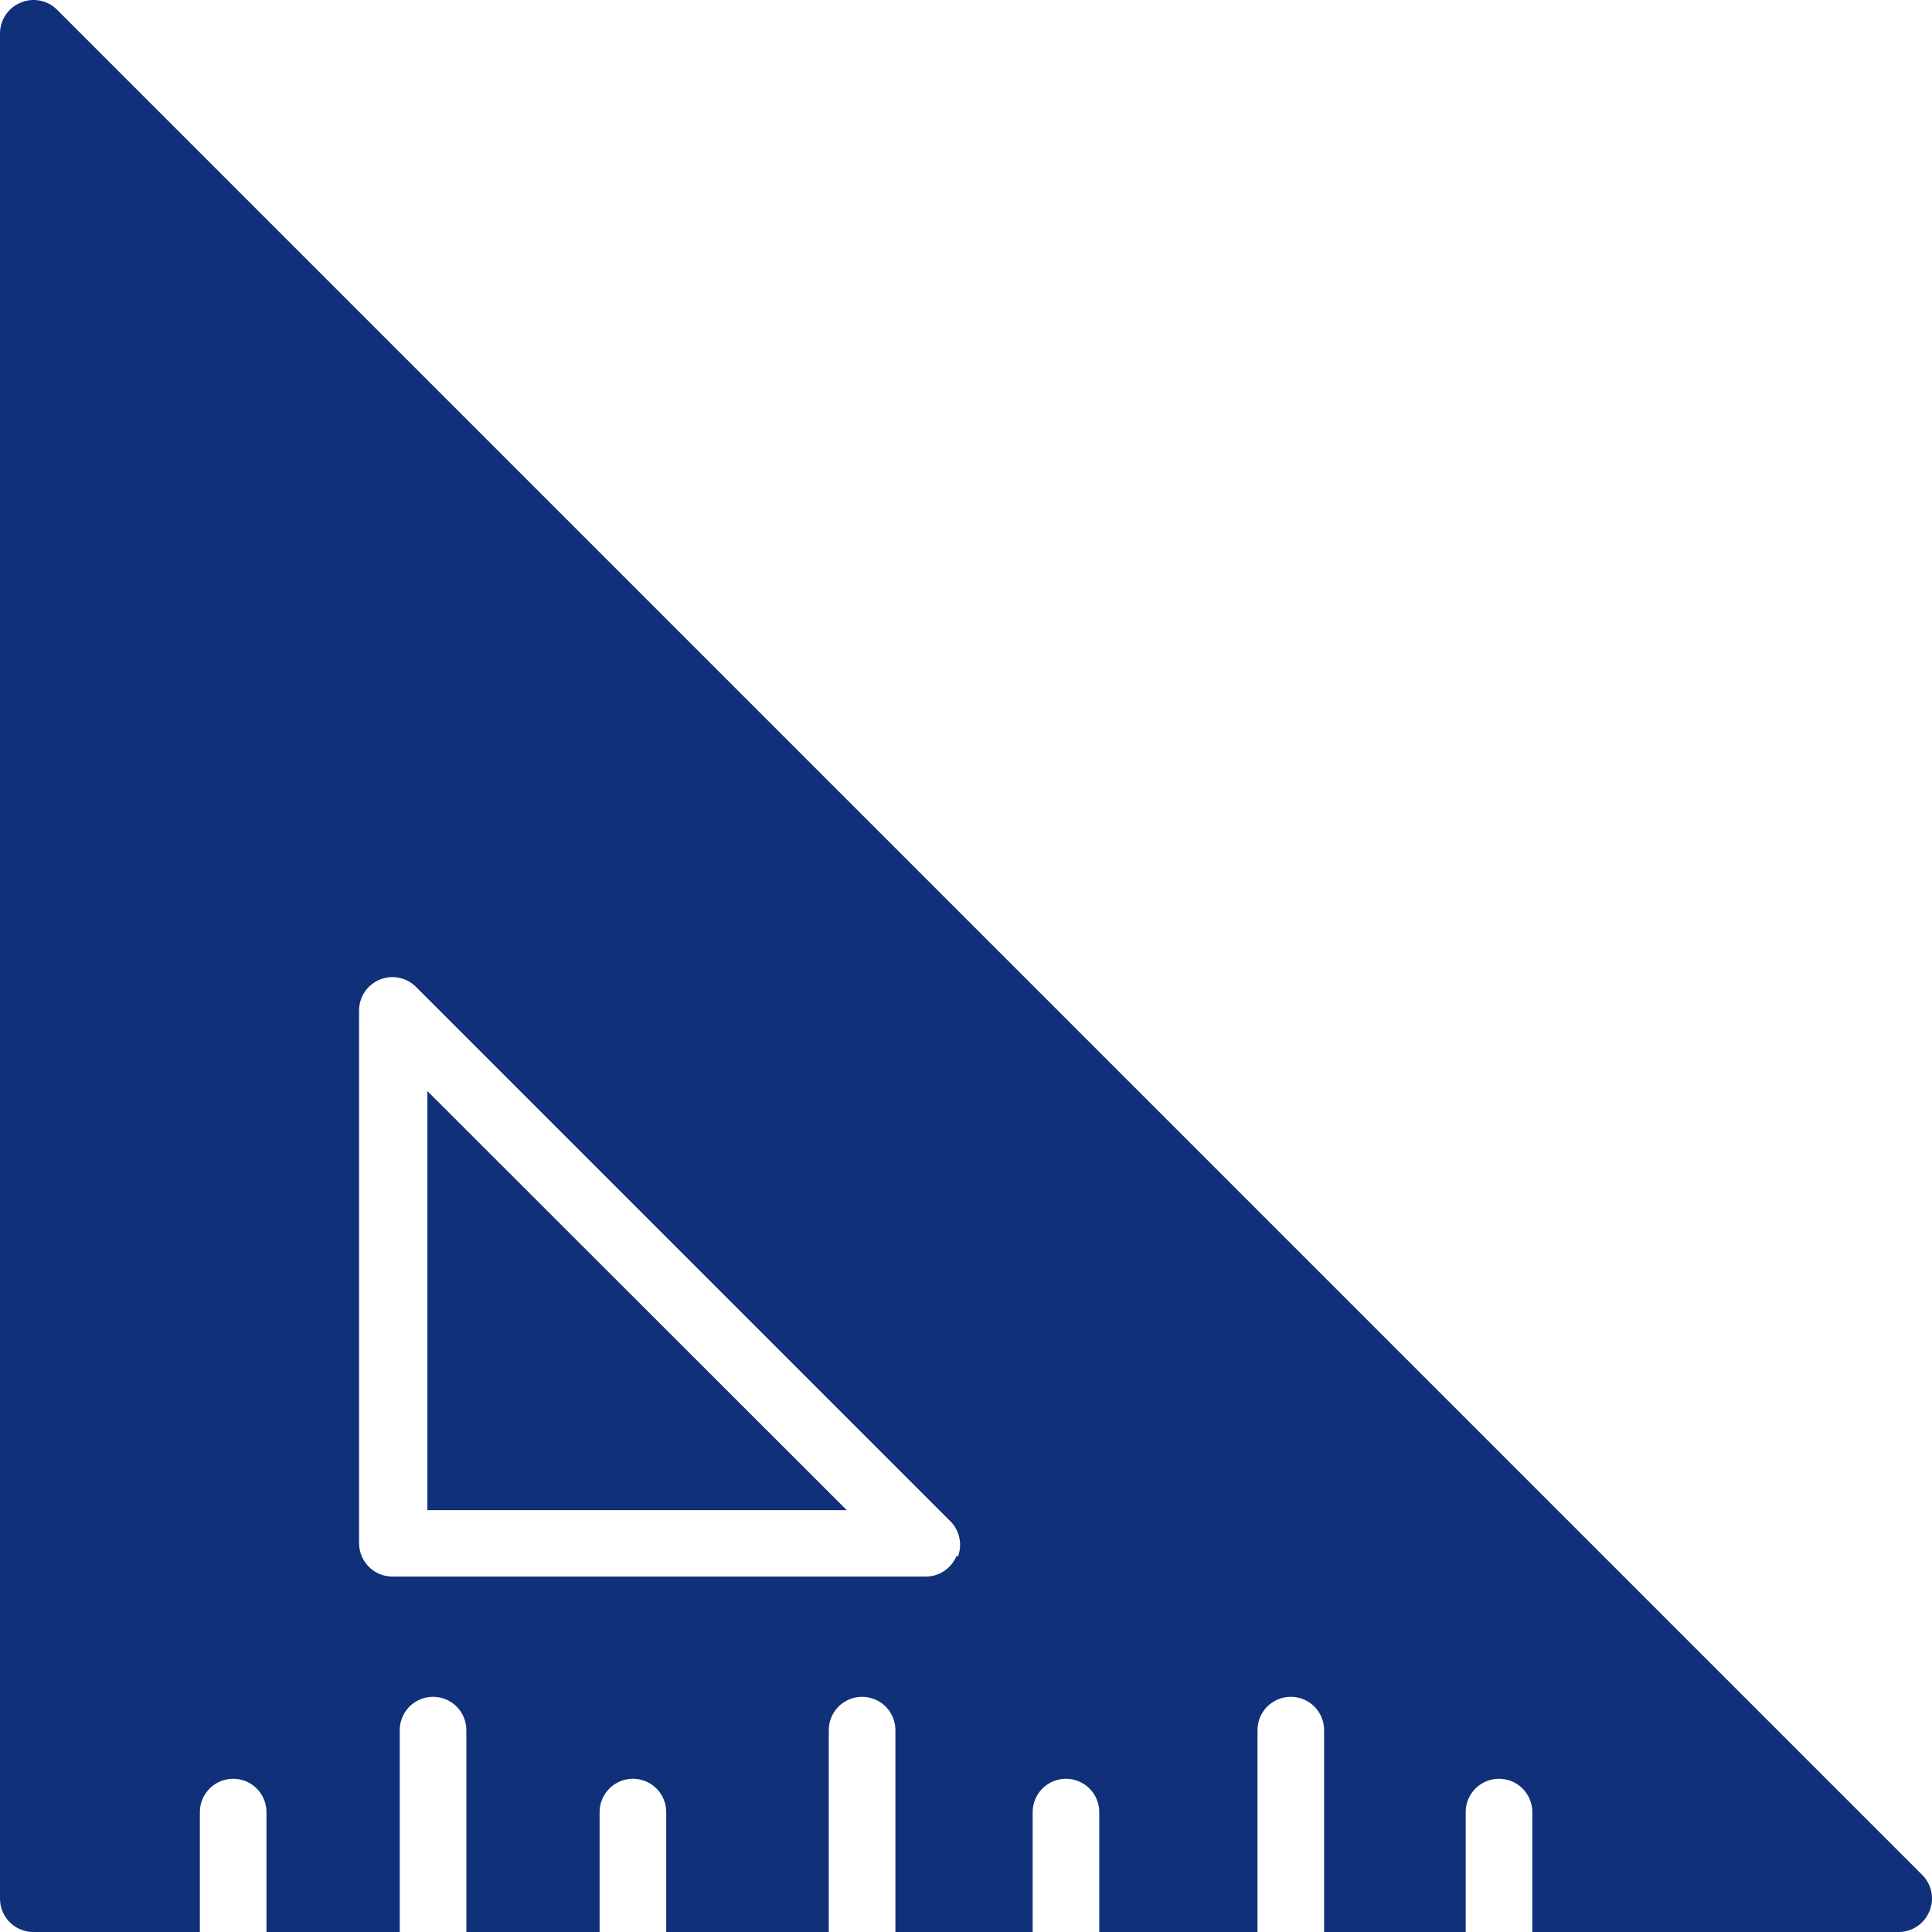
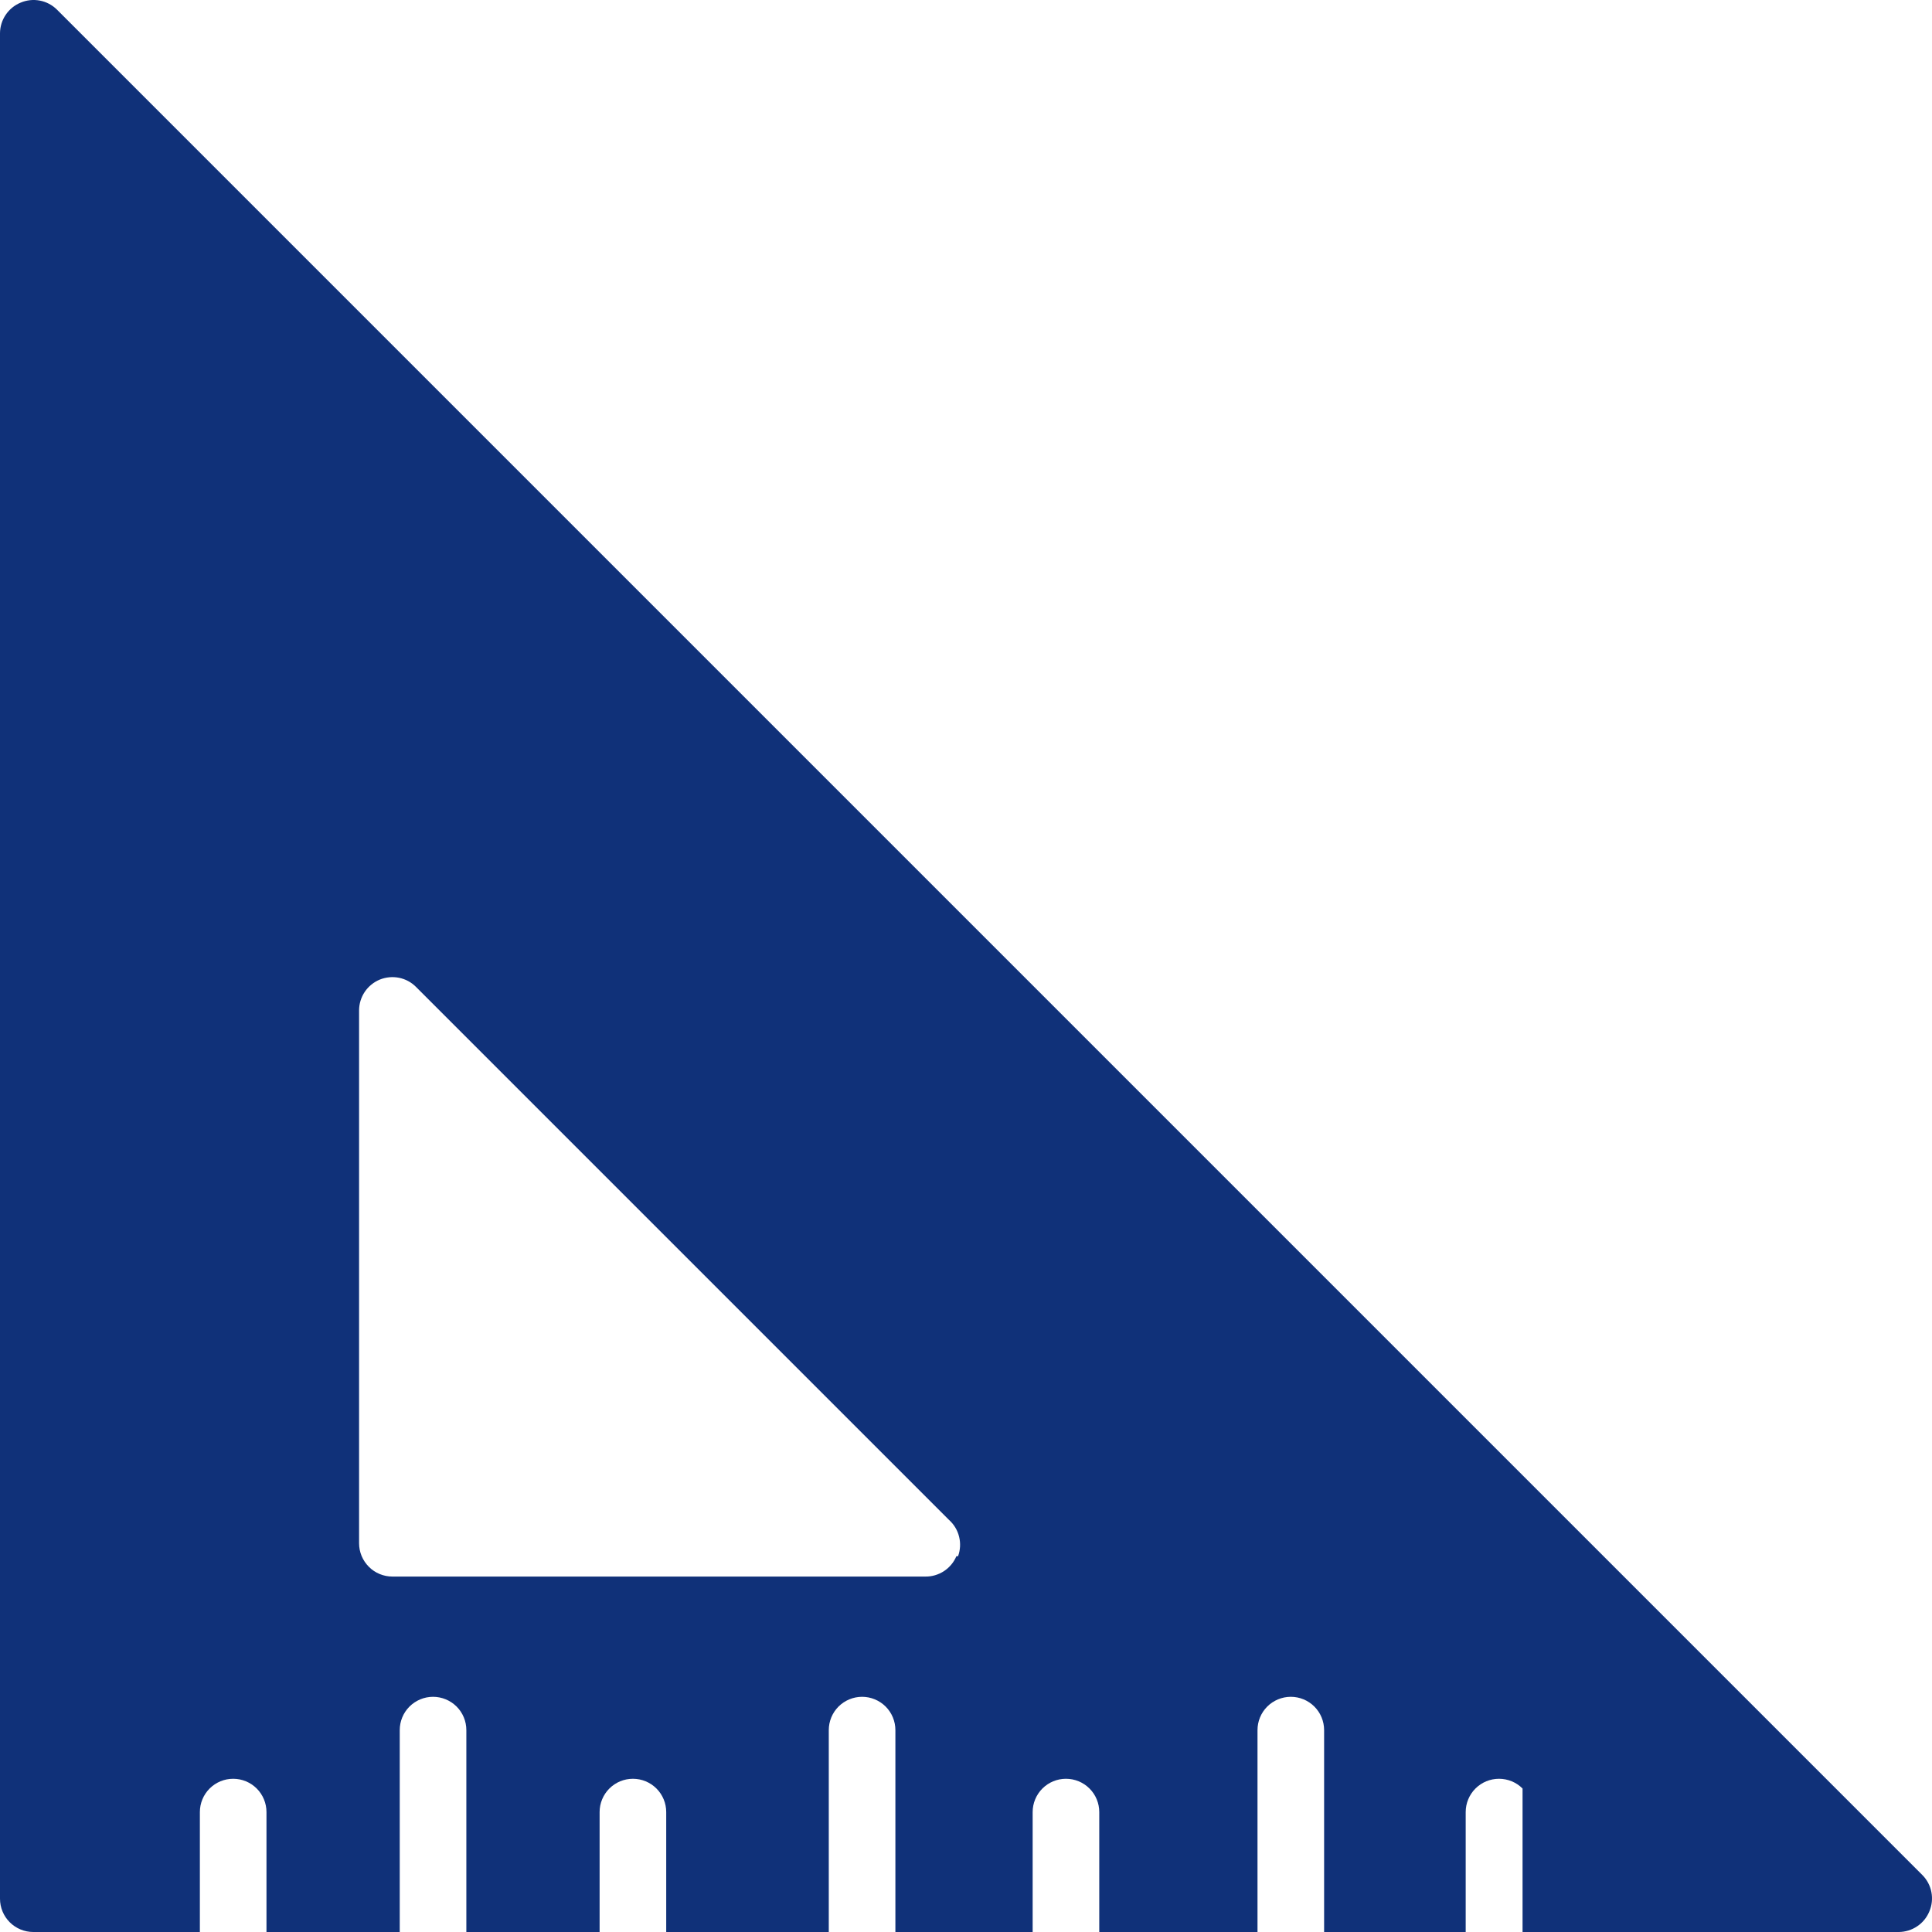
<svg xmlns="http://www.w3.org/2000/svg" width="42" height="42" viewBox="0 0 42 42" fill="none">
-   <path d="M9.291 32.829H18.408L9.291 23.719V32.829Z" fill="#103179" />
-   <path d="M41.791 40.762L1.238 0.209C1.136 0.108 1.007 0.04 0.867 0.013C0.726 -0.014 0.581 0.001 0.449 0.057C0.317 0.111 0.204 0.203 0.124 0.322C0.044 0.44 0.001 0.58 0 0.723V41.276C0 41.468 0.076 41.652 0.212 41.788C0.348 41.924 0.532 42 0.724 42H4.345V39.393C4.345 39.201 4.421 39.017 4.557 38.881C4.693 38.745 4.877 38.669 5.069 38.669C5.261 38.669 5.445 38.745 5.581 38.881C5.717 39.017 5.793 39.201 5.793 39.393V42H8.69V37.612C8.69 37.419 8.766 37.235 8.902 37.099C9.038 36.964 9.222 36.887 9.414 36.887C9.606 36.887 9.79 36.964 9.926 37.099C10.062 37.235 10.138 37.419 10.138 37.612V42H13.035V39.393C13.035 39.201 13.111 39.017 13.247 38.881C13.383 38.745 13.567 38.669 13.759 38.669C13.951 38.669 14.135 38.745 14.271 38.881C14.407 39.017 14.483 39.201 14.483 39.393V42H18.017V37.612C18.017 37.419 18.093 37.235 18.229 37.099C18.365 36.964 18.549 36.887 18.741 36.887C18.933 36.887 19.117 36.964 19.253 37.099C19.389 37.235 19.465 37.419 19.465 37.612V42H22.449V39.393C22.449 39.201 22.525 39.017 22.661 38.881C22.797 38.745 22.981 38.669 23.173 38.669C23.365 38.669 23.549 38.745 23.685 38.881C23.821 39.017 23.897 39.201 23.897 39.393V42H27.337V37.612C27.337 37.419 27.413 37.235 27.549 37.099C27.685 36.964 27.869 36.887 28.061 36.887C28.253 36.887 28.438 36.964 28.573 37.099C28.709 37.235 28.785 37.419 28.785 37.612V42H31.863V39.393C31.863 39.201 31.939 39.017 32.075 38.881C32.211 38.745 32.395 38.669 32.587 38.669C32.779 38.669 32.964 38.745 33.099 38.881C33.235 39.017 33.311 39.201 33.311 39.393V42H41.277C41.42 41.999 41.56 41.956 41.678 41.876C41.797 41.797 41.889 41.683 41.943 41.551C41.999 41.419 42.014 41.274 41.987 41.133C41.96 40.993 41.892 40.864 41.791 40.762ZM20.791 33.831C20.735 33.964 20.641 34.076 20.521 34.155C20.401 34.233 20.261 34.275 20.117 34.273H8.531C8.339 34.273 8.154 34.197 8.019 34.061C7.883 33.925 7.806 33.741 7.806 33.549V21.962C7.807 21.82 7.85 21.68 7.93 21.561C8.01 21.443 8.123 21.351 8.255 21.296C8.388 21.242 8.534 21.228 8.674 21.256C8.815 21.284 8.944 21.354 9.045 21.456L20.631 33.042C20.739 33.139 20.816 33.266 20.85 33.407C20.885 33.547 20.877 33.695 20.827 33.831H20.791Z" fill="#103179" />
+   <path d="M41.791 40.762L1.238 0.209C1.136 0.108 1.007 0.04 0.867 0.013C0.726 -0.014 0.581 0.001 0.449 0.057C0.317 0.111 0.204 0.203 0.124 0.322C0.044 0.44 0.001 0.58 0 0.723V41.276C0 41.468 0.076 41.652 0.212 41.788C0.348 41.924 0.532 42 0.724 42H4.345V39.393C4.345 39.201 4.421 39.017 4.557 38.881C4.693 38.745 4.877 38.669 5.069 38.669C5.261 38.669 5.445 38.745 5.581 38.881C5.717 39.017 5.793 39.201 5.793 39.393V42H8.69V37.612C8.69 37.419 8.766 37.235 8.902 37.099C9.038 36.964 9.222 36.887 9.414 36.887C9.606 36.887 9.79 36.964 9.926 37.099C10.062 37.235 10.138 37.419 10.138 37.612V42H13.035V39.393C13.035 39.201 13.111 39.017 13.247 38.881C13.383 38.745 13.567 38.669 13.759 38.669C13.951 38.669 14.135 38.745 14.271 38.881C14.407 39.017 14.483 39.201 14.483 39.393V42H18.017V37.612C18.017 37.419 18.093 37.235 18.229 37.099C18.365 36.964 18.549 36.887 18.741 36.887C18.933 36.887 19.117 36.964 19.253 37.099C19.389 37.235 19.465 37.419 19.465 37.612V42H22.449V39.393C22.449 39.201 22.525 39.017 22.661 38.881C22.797 38.745 22.981 38.669 23.173 38.669C23.365 38.669 23.549 38.745 23.685 38.881C23.821 39.017 23.897 39.201 23.897 39.393V42H27.337V37.612C27.337 37.419 27.413 37.235 27.549 37.099C27.685 36.964 27.869 36.887 28.061 36.887C28.253 36.887 28.438 36.964 28.573 37.099C28.709 37.235 28.785 37.419 28.785 37.612V42H31.863V39.393C31.863 39.201 31.939 39.017 32.075 38.881C32.211 38.745 32.395 38.669 32.587 38.669C32.779 38.669 32.964 38.745 33.099 38.881V42H41.277C41.42 41.999 41.56 41.956 41.678 41.876C41.797 41.797 41.889 41.683 41.943 41.551C41.999 41.419 42.014 41.274 41.987 41.133C41.96 40.993 41.892 40.864 41.791 40.762ZM20.791 33.831C20.735 33.964 20.641 34.076 20.521 34.155C20.401 34.233 20.261 34.275 20.117 34.273H8.531C8.339 34.273 8.154 34.197 8.019 34.061C7.883 33.925 7.806 33.741 7.806 33.549V21.962C7.807 21.82 7.85 21.68 7.93 21.561C8.01 21.443 8.123 21.351 8.255 21.296C8.388 21.242 8.534 21.228 8.674 21.256C8.815 21.284 8.944 21.354 9.045 21.456L20.631 33.042C20.739 33.139 20.816 33.266 20.85 33.407C20.885 33.547 20.877 33.695 20.827 33.831H20.791Z" fill="#103179" />
</svg>